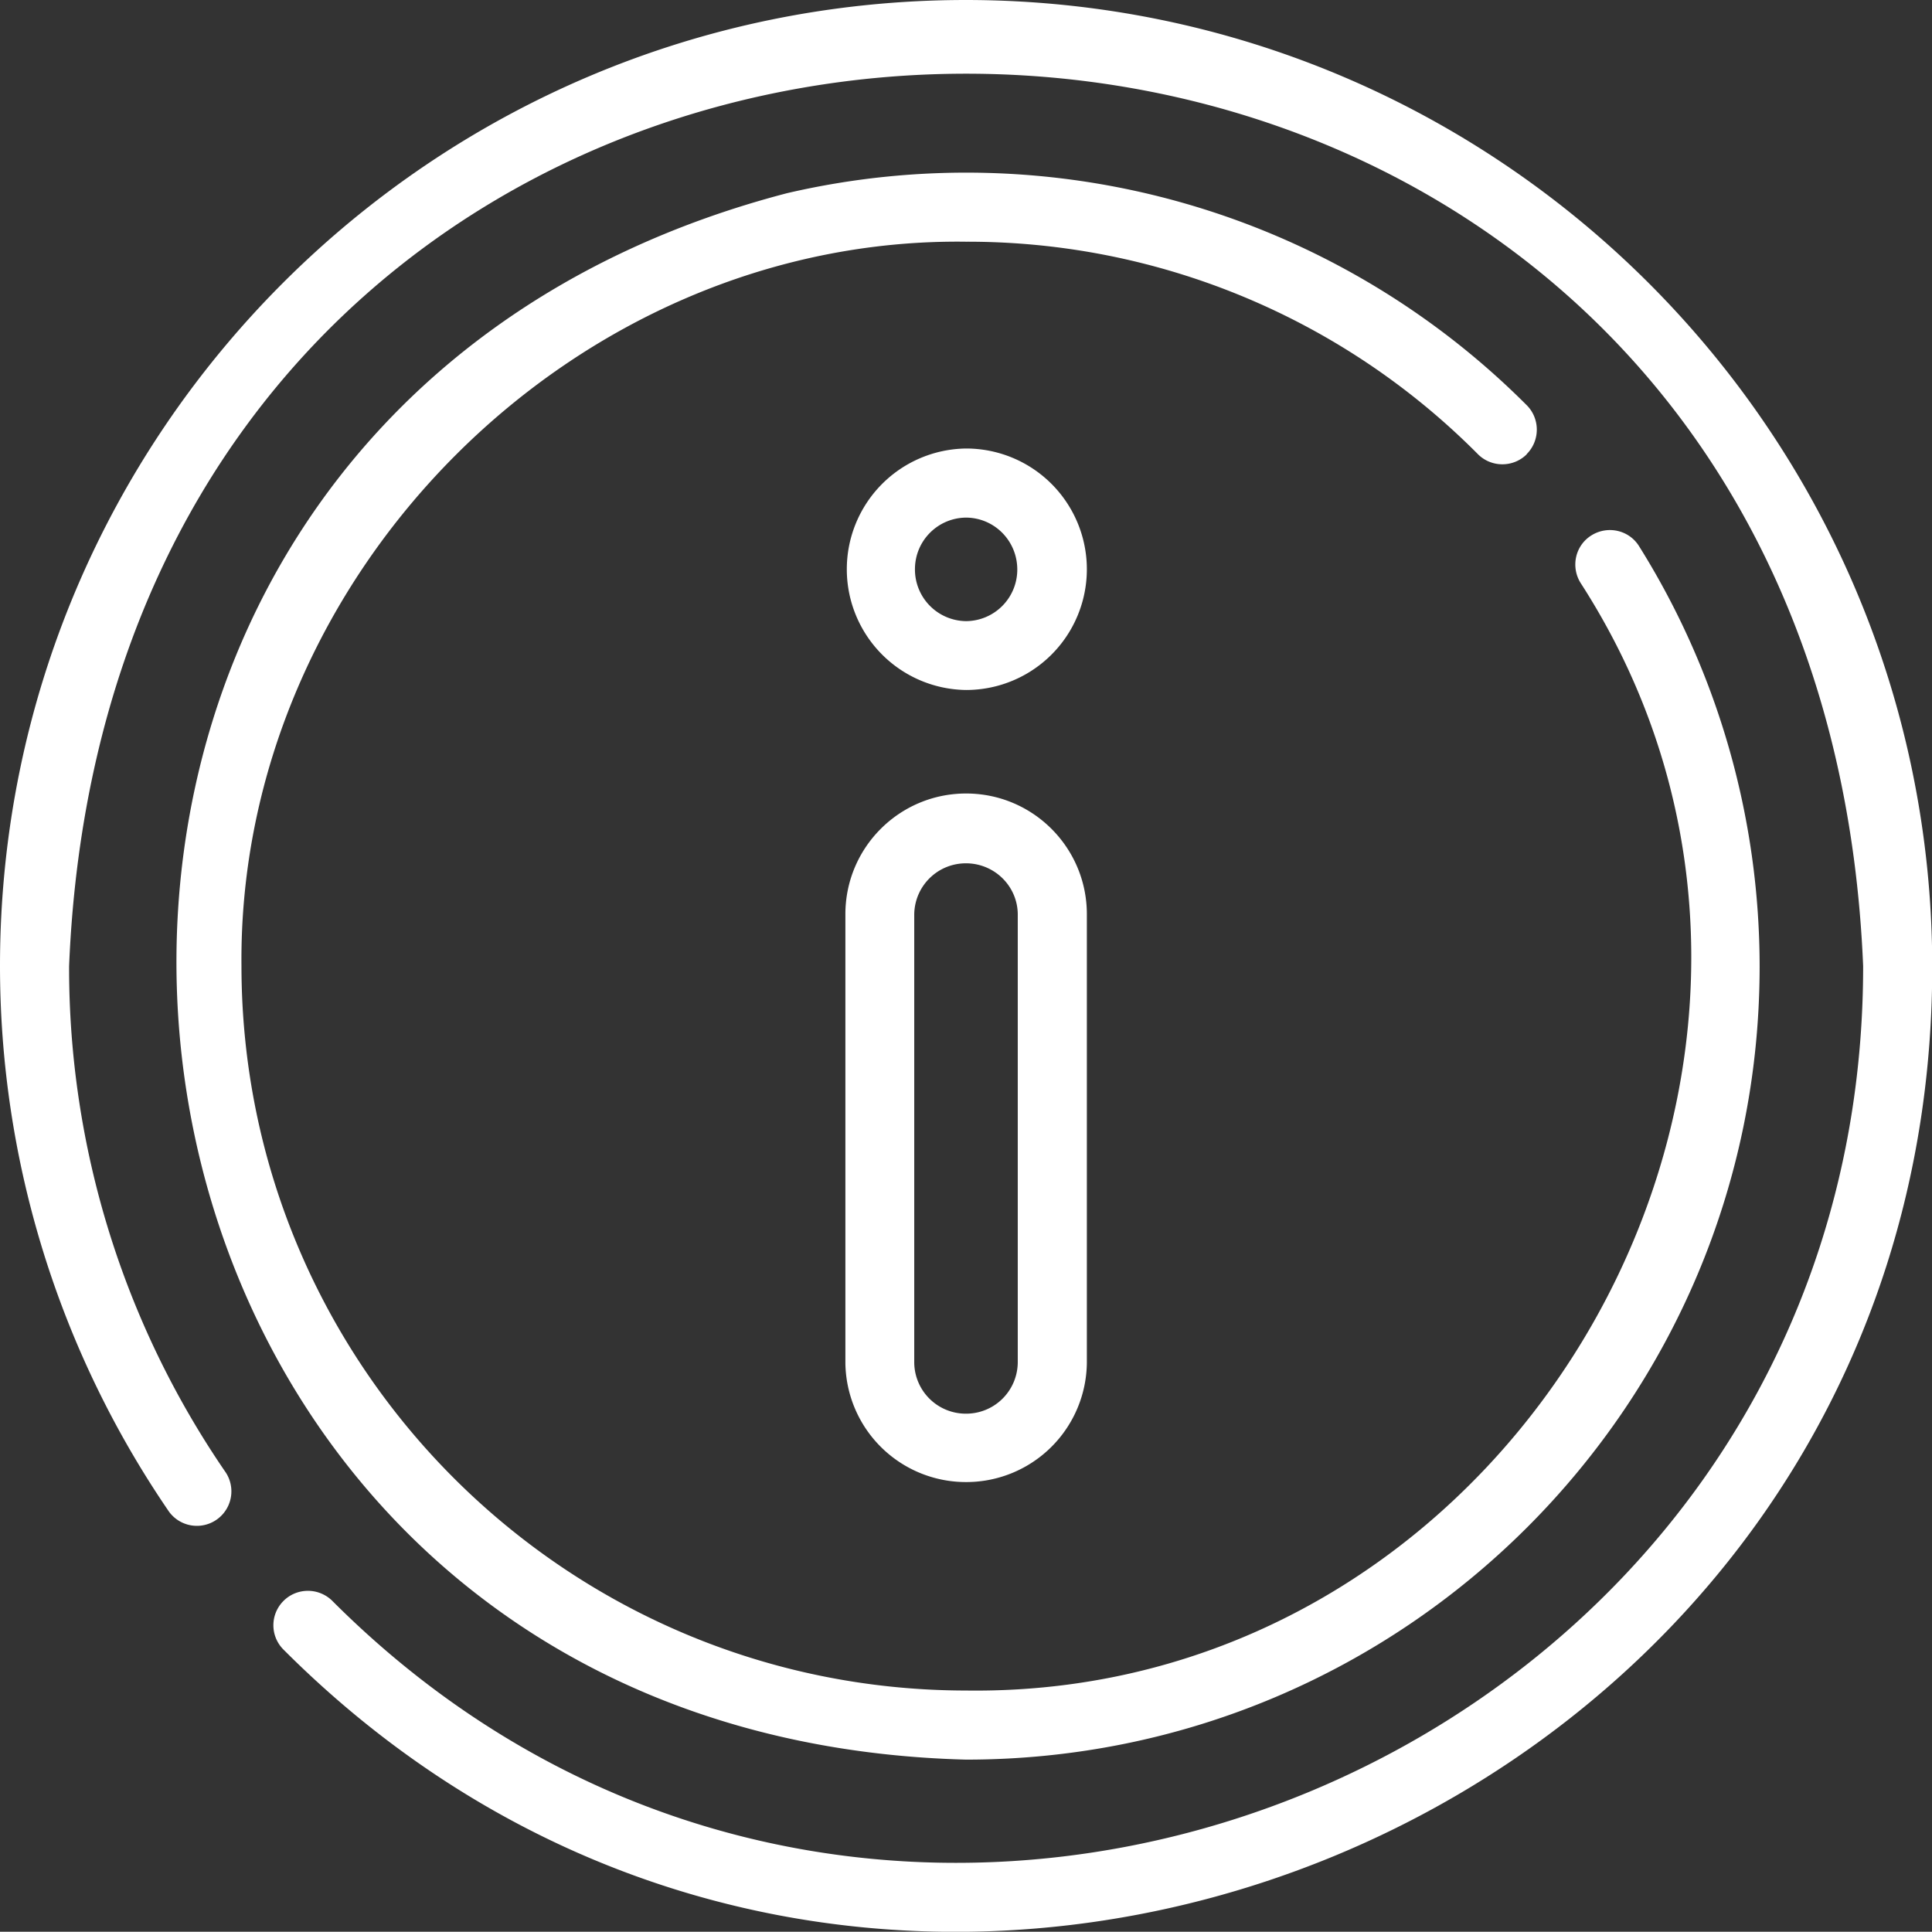
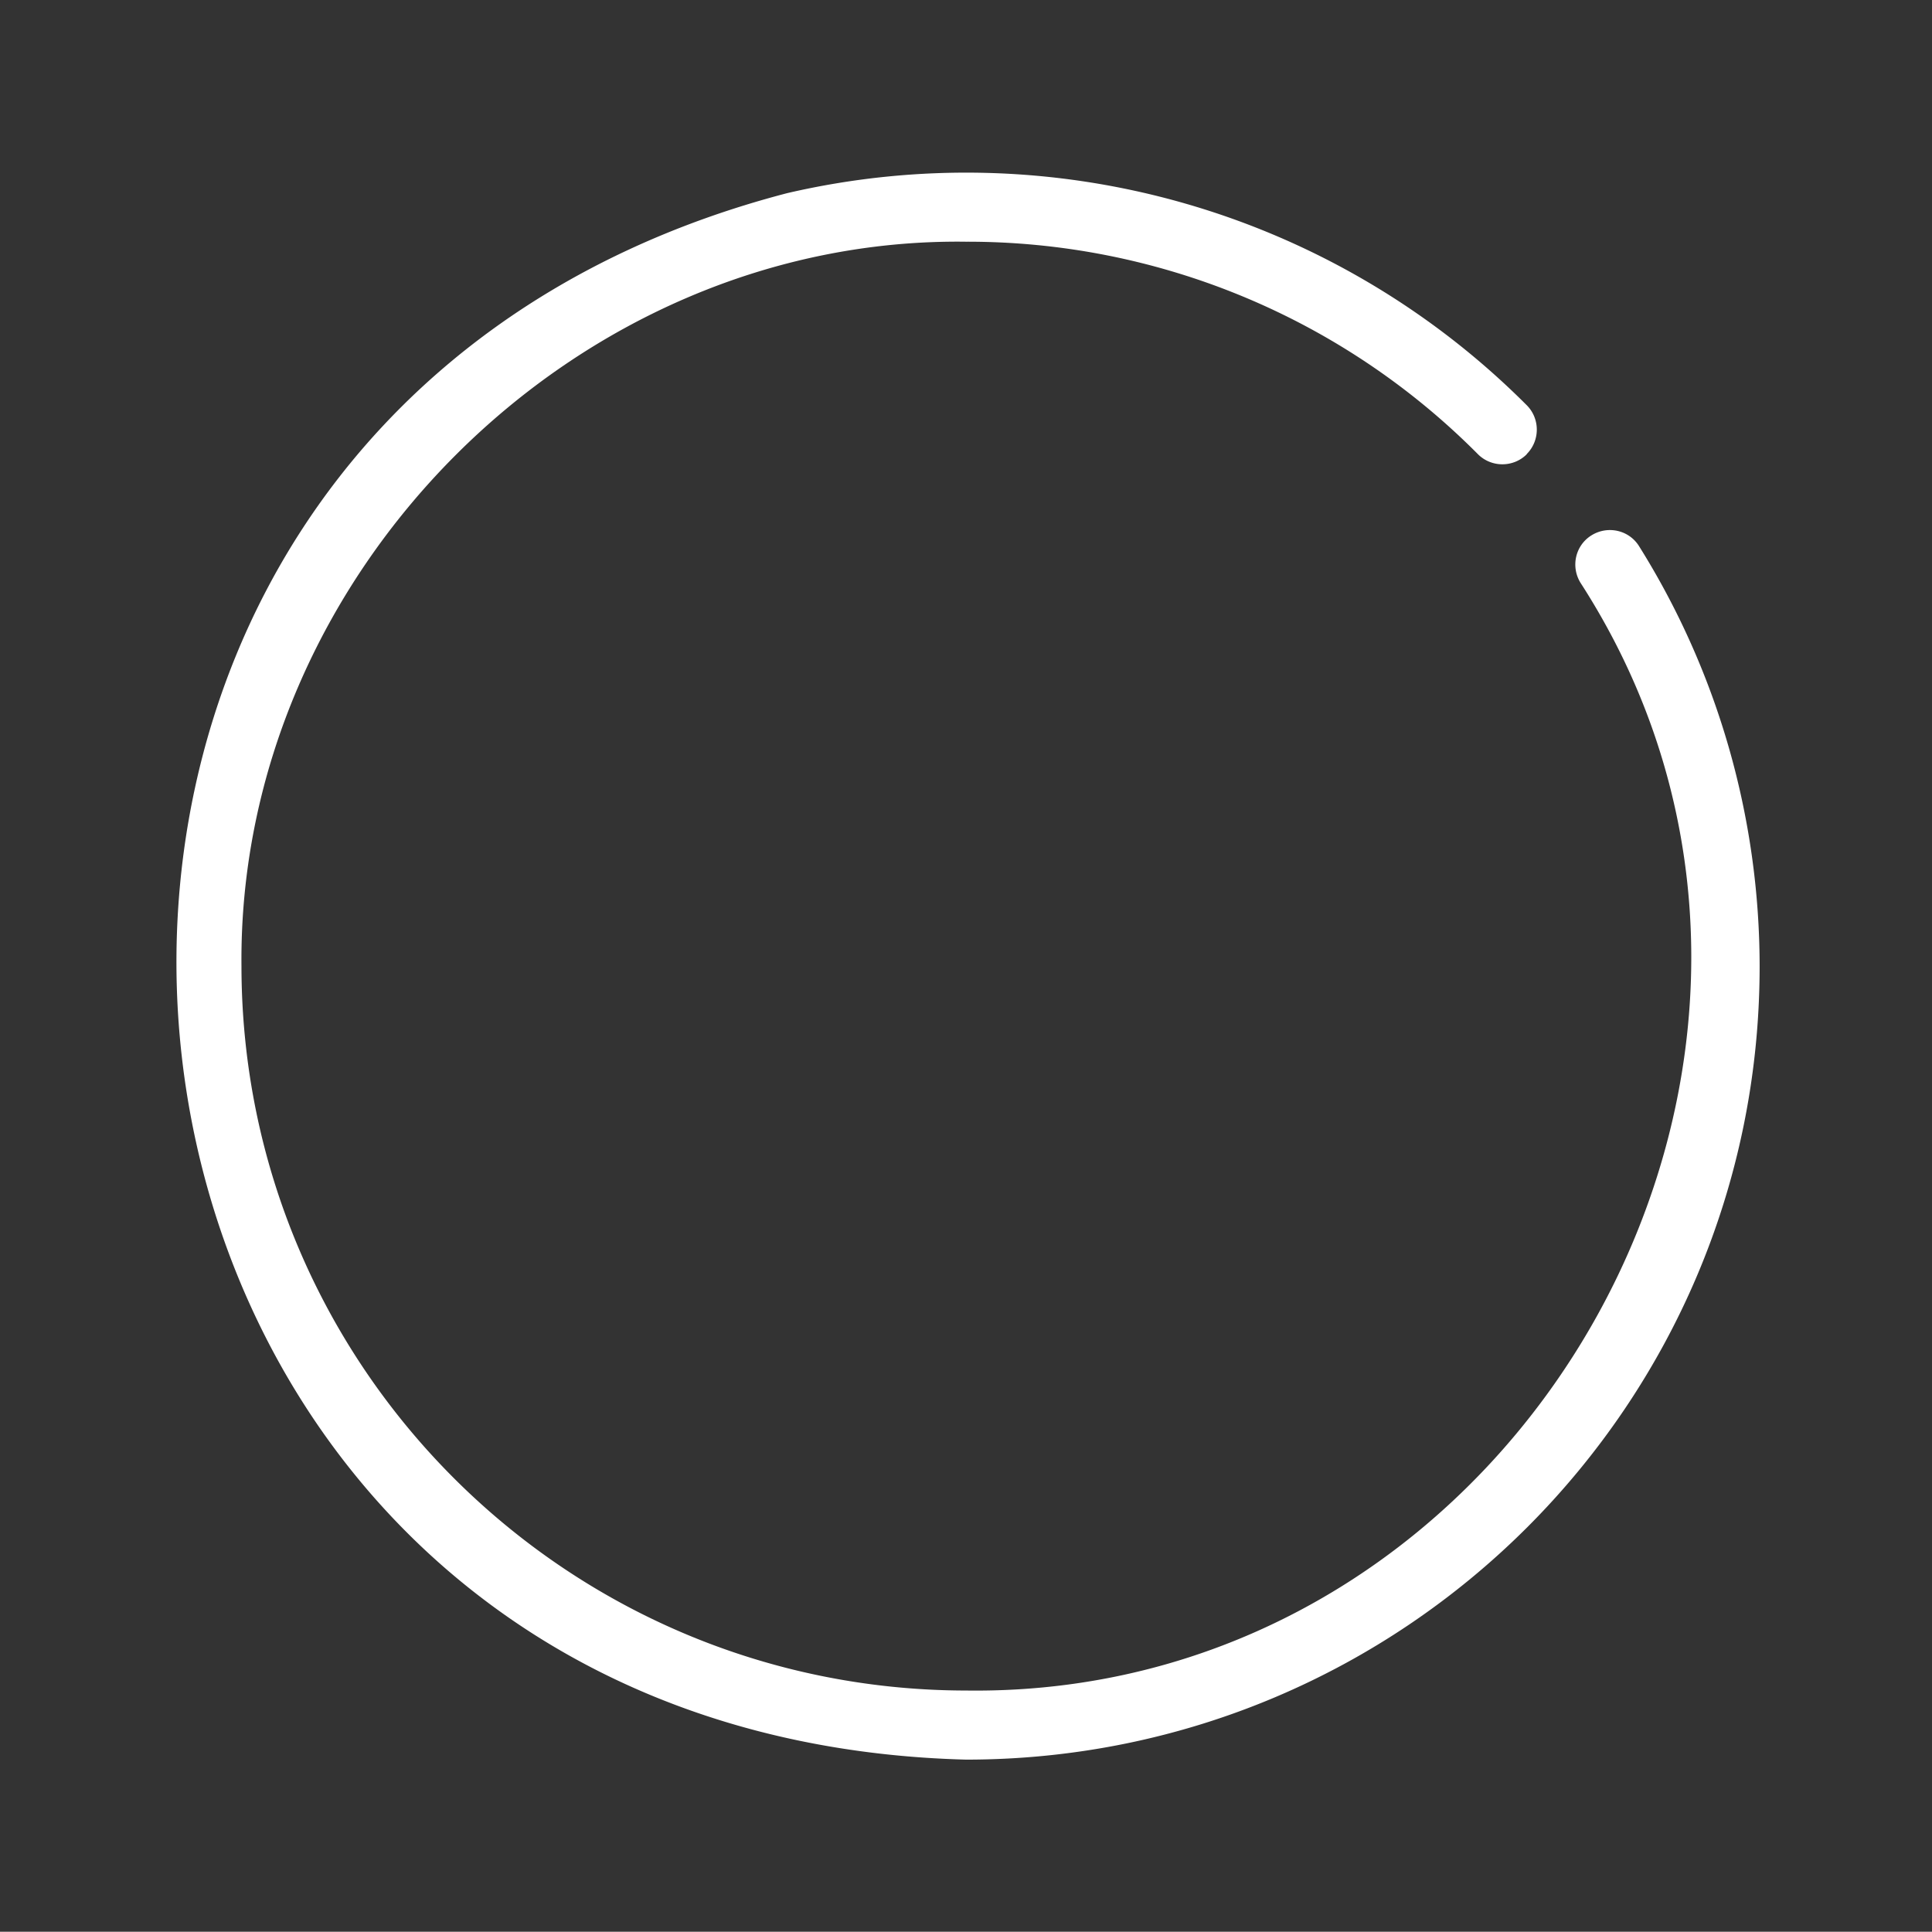
<svg xmlns="http://www.w3.org/2000/svg" id="Layer_2" viewBox="0 0 80.81 80.8">
  <rect x="0" y="0" width="80.81" height="80.8" fill="#333333" stroke="none" />
  <defs>
    <style>.cls-1{fill:#fff}</style>
  </defs>
  <g id="Layer_1-2">
-     <path class="cls-1" d="M40.41 0C18.09 0 0 18.09 0 40.4c0 8.15 2.46 16.1 7.07 22.83a1.443 1.443 0 0 0 2.38-1.63 37.26 37.26 0 0 1-6.56-21.19c2.06-49.77 72.98-49.77 75.04 0 .01 33.28-40.6 50.04-64.05 26.53-.58-.55-1.49-.53-2.04.04-.54.56-.54 1.44 0 2 25.26 25.32 69 7.27 68.98-28.57C80.79 18.1 62.71.02 40.41 0Z" />
    <path class="cls-1" d="M63.86 18.99c.56-.56.56-1.48 0-2.04a33.116 33.116 0 0 0-30.94-8.87C-5.13 18.01.96 72.57 40.41 73.6c18.32 0 33.18-14.84 33.19-33.16 0-6.22-1.74-12.32-5.04-17.59-.42-.68-1.31-.88-1.99-.46-.68.42-.88 1.31-.46 1.99C78.8 44.04 63.83 71.03 40.4 70.71c-16.73-.02-30.29-13.58-30.3-30.3-.16-16.37 13.93-30.51 30.3-30.3 8.04-.02 15.75 3.18 21.42 8.89.56.56 1.48.56 2.04 0Z" />
-     <path class="cls-1" d="M40.41 18.76a5.05 5.05 0 0 0-4.99 5.11 5.05 5.05 0 0 0 4.99 4.99 5.049 5.049 0 0 0 0-10.1Zm0 7.22a2.16 2.16 0 0 1-2.14-2.19c.01-1.18.96-2.13 2.14-2.14 1.2.01 2.15.99 2.14 2.19a2.155 2.155 0 0 1-2.14 2.14ZM40.41 33.19c-2.79 0-5.05 2.26-5.05 5.05V57a5.043 5.043 0 0 0 5.11 4.99A5.043 5.043 0 0 0 45.46 57V38.24c0-2.79-2.26-5.05-5.05-5.05ZM42.57 57c-.02 1.2-1 2.15-2.2 2.13A2.158 2.158 0 0 1 38.24 57V38.24c.02-1.2 1-2.15 2.2-2.13 1.17.02 2.12.96 2.13 2.13V57Z" />
  </g>
</svg>